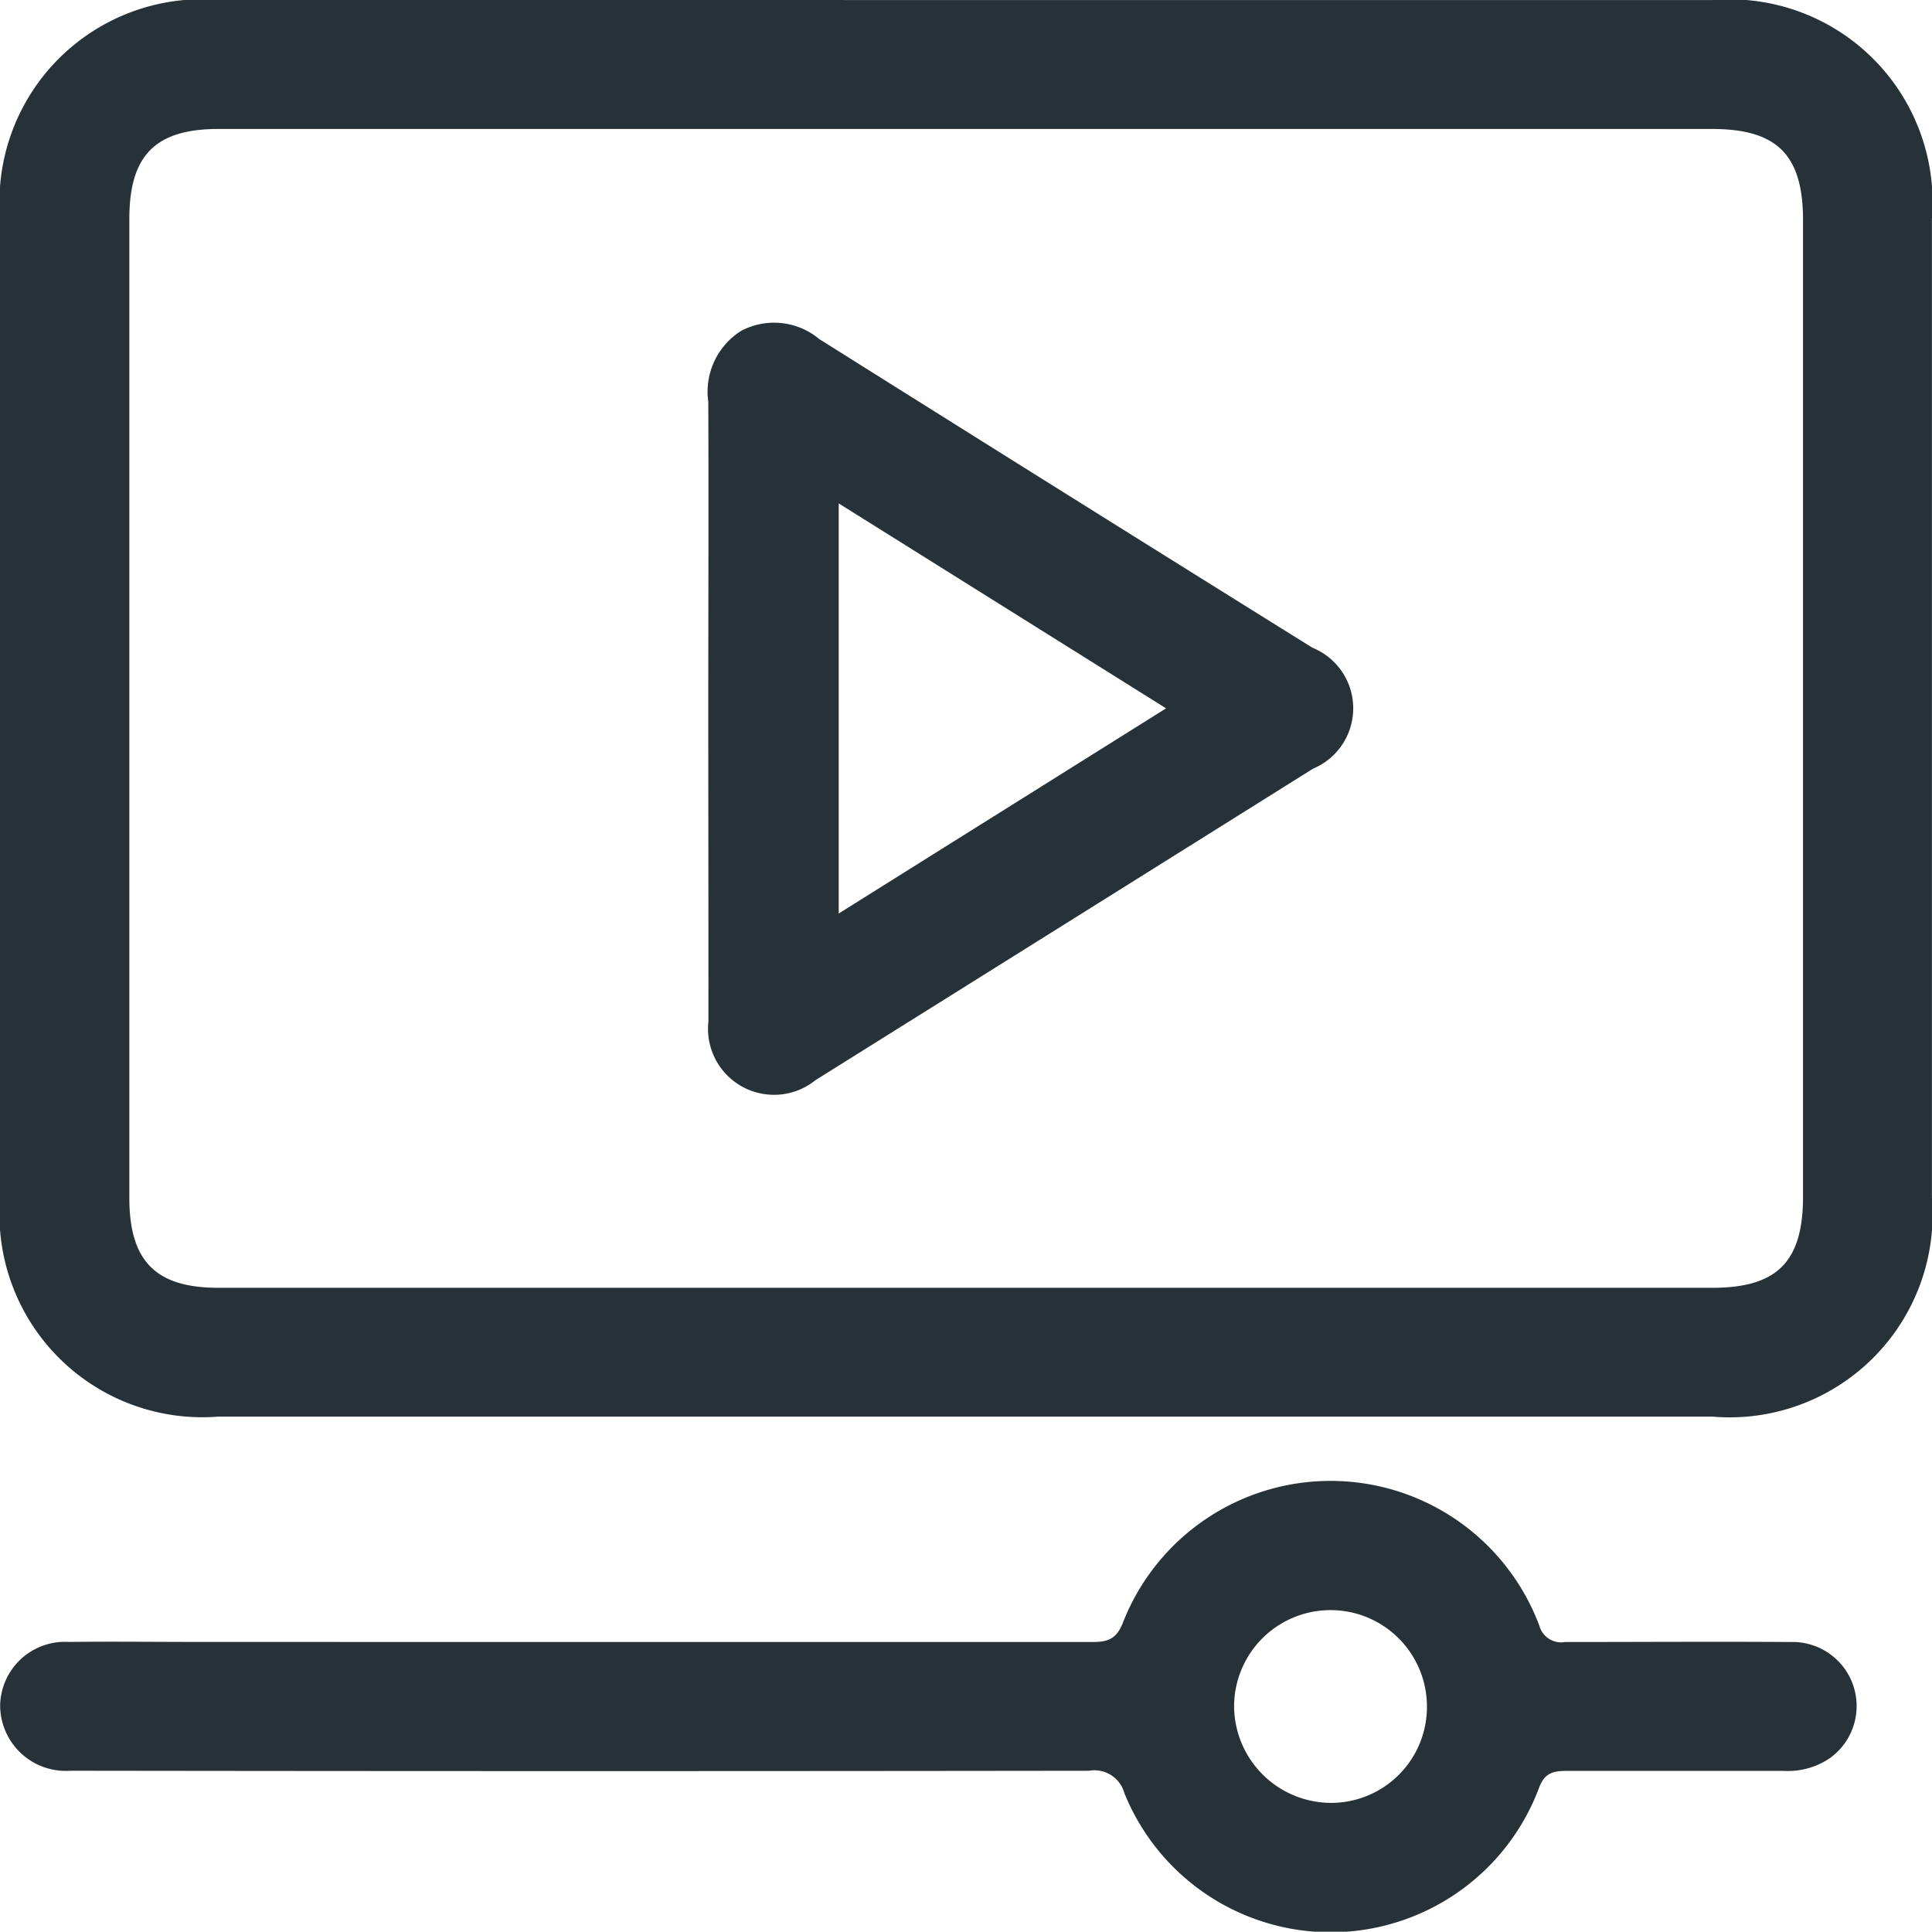
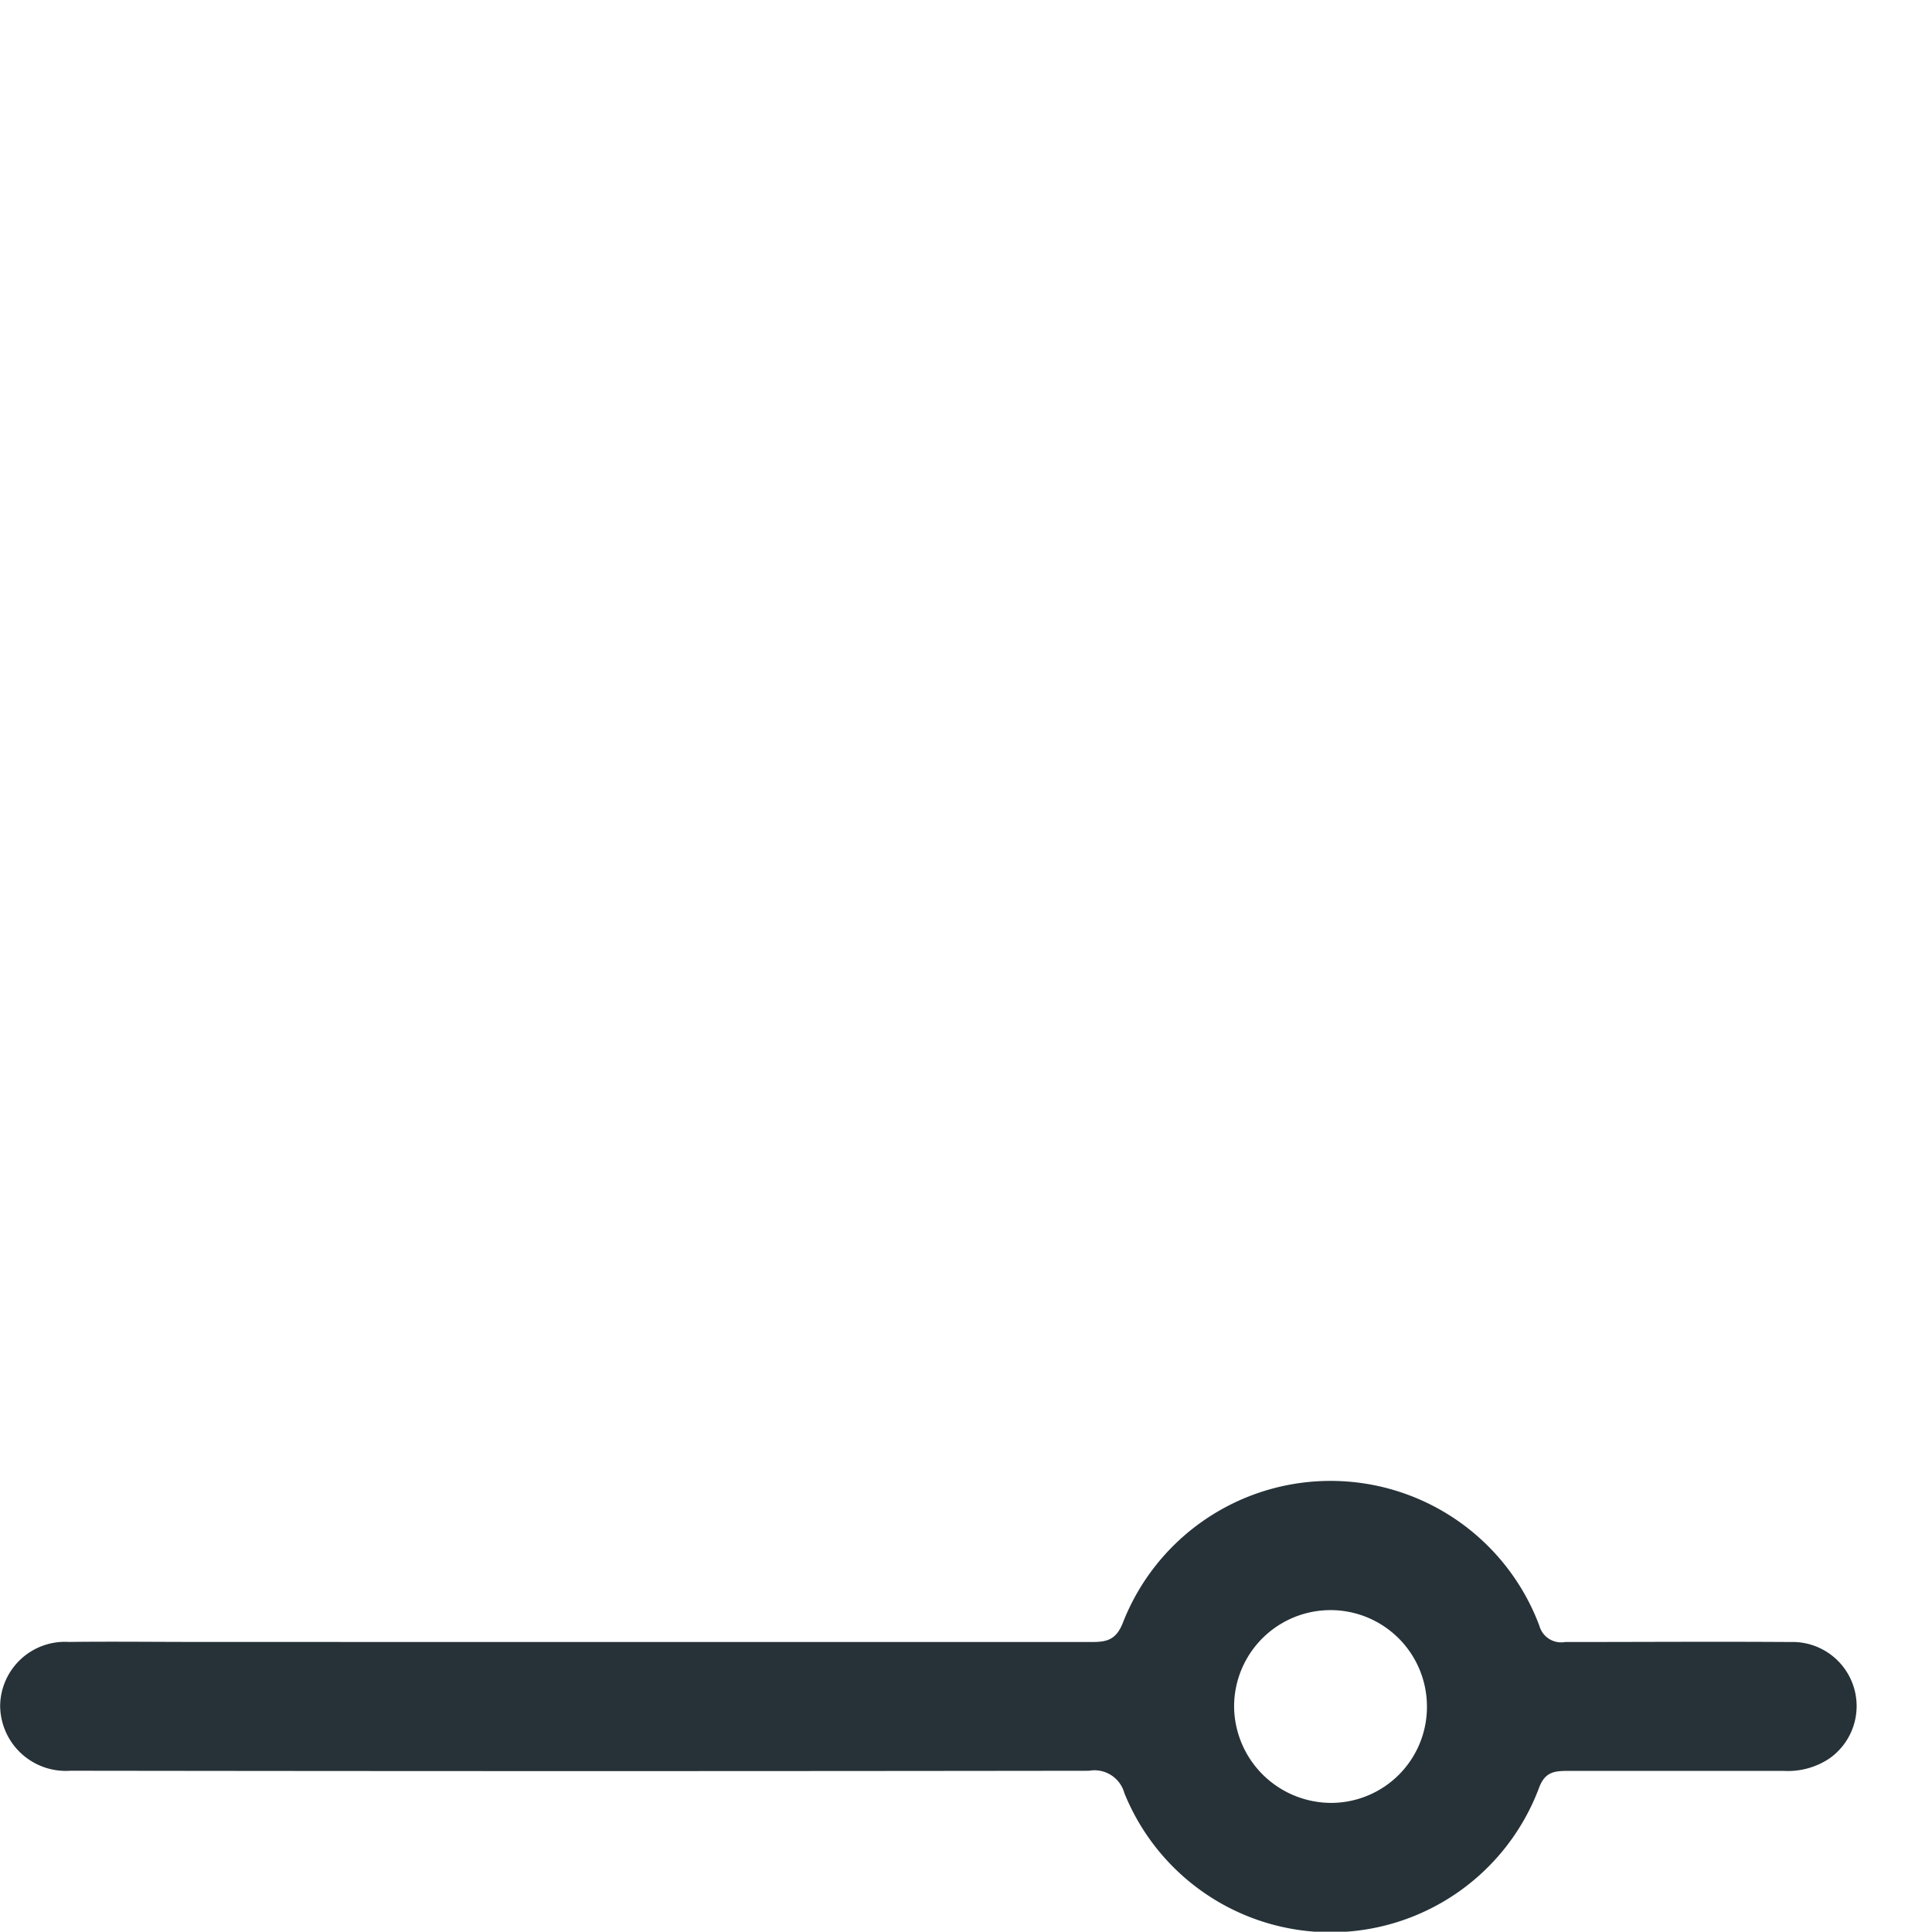
<svg xmlns="http://www.w3.org/2000/svg" id="Layer_1" data-name="Layer 1" viewBox="0 0 26.05 26.046">
  <defs>
    <style>.cls-1{fill:#263238;}</style>
  </defs>
-   <path class="cls-1" d="M126.009,59.161q5.028,0,10.056,0a2.736,2.736,0,0,1,2.96,2.949q0,6.6,0,13.2a2.737,2.737,0,0,1-2.959,2.951H115.918a2.736,2.736,0,0,1-2.942-2.932q0-6.619,0-13.239a2.734,2.734,0,0,1,2.941-2.932Q120.963,59.159,126.009,59.161Zm0,1.738H115.92c-.85,0-1.2.357-1.2,1.212v13.2c0,.854.356,1.213,1.2,1.213h20.144c.874,0,1.223-.351,1.223-1.231V62.13c0-.88-.348-1.23-1.223-1.231Z" transform="translate(-112.976 -59.16)" />
  <path class="cls-1" d="M120.848,81.3q3.417,0,6.834,0c.2,0,.336-.015.432-.254a3.006,3.006,0,0,1,5.618.035.305.305,0,0,0,.348.219c1.013,0,2.025-.007,3.038,0a.864.864,0,0,1,.528,1.568,1.008,1.008,0,0,1-.615.17c-.976,0-1.953,0-2.929,0-.184,0-.3.025-.376.232a3,3,0,0,1-5.59.066.418.418,0,0,0-.476-.3q-6.726.009-13.452,0c-.1,0-.193,0-.289,0a.885.885,0,0,1-.941-.881.874.874,0,0,1,.927-.856c.578-.007,1.157,0,1.736,0Zm11.368.859a1.3,1.3,0,1,0-2.6.022,1.311,1.311,0,0,0,1.33,1.288A1.294,1.294,0,0,0,132.216,82.159Z" transform="translate(-112.976 -59.16)" />
-   <path class="cls-1" d="M122.526,68.7c0-1.374.006-2.749,0-4.123a.969.969,0,0,1,.447-.958.952.952,0,0,1,1.05.113q3.32,2.087,6.648,4.161a.882.882,0,0,1,.01,1.631q-3.352,2.1-6.709,4.2a.89.89,0,0,1-1.444-.791C122.529,71.521,122.526,70.111,122.526,68.7Zm1.759-2.752v5.529l4.414-2.766Z" transform="translate(-112.976 -59.16)" />
</svg>